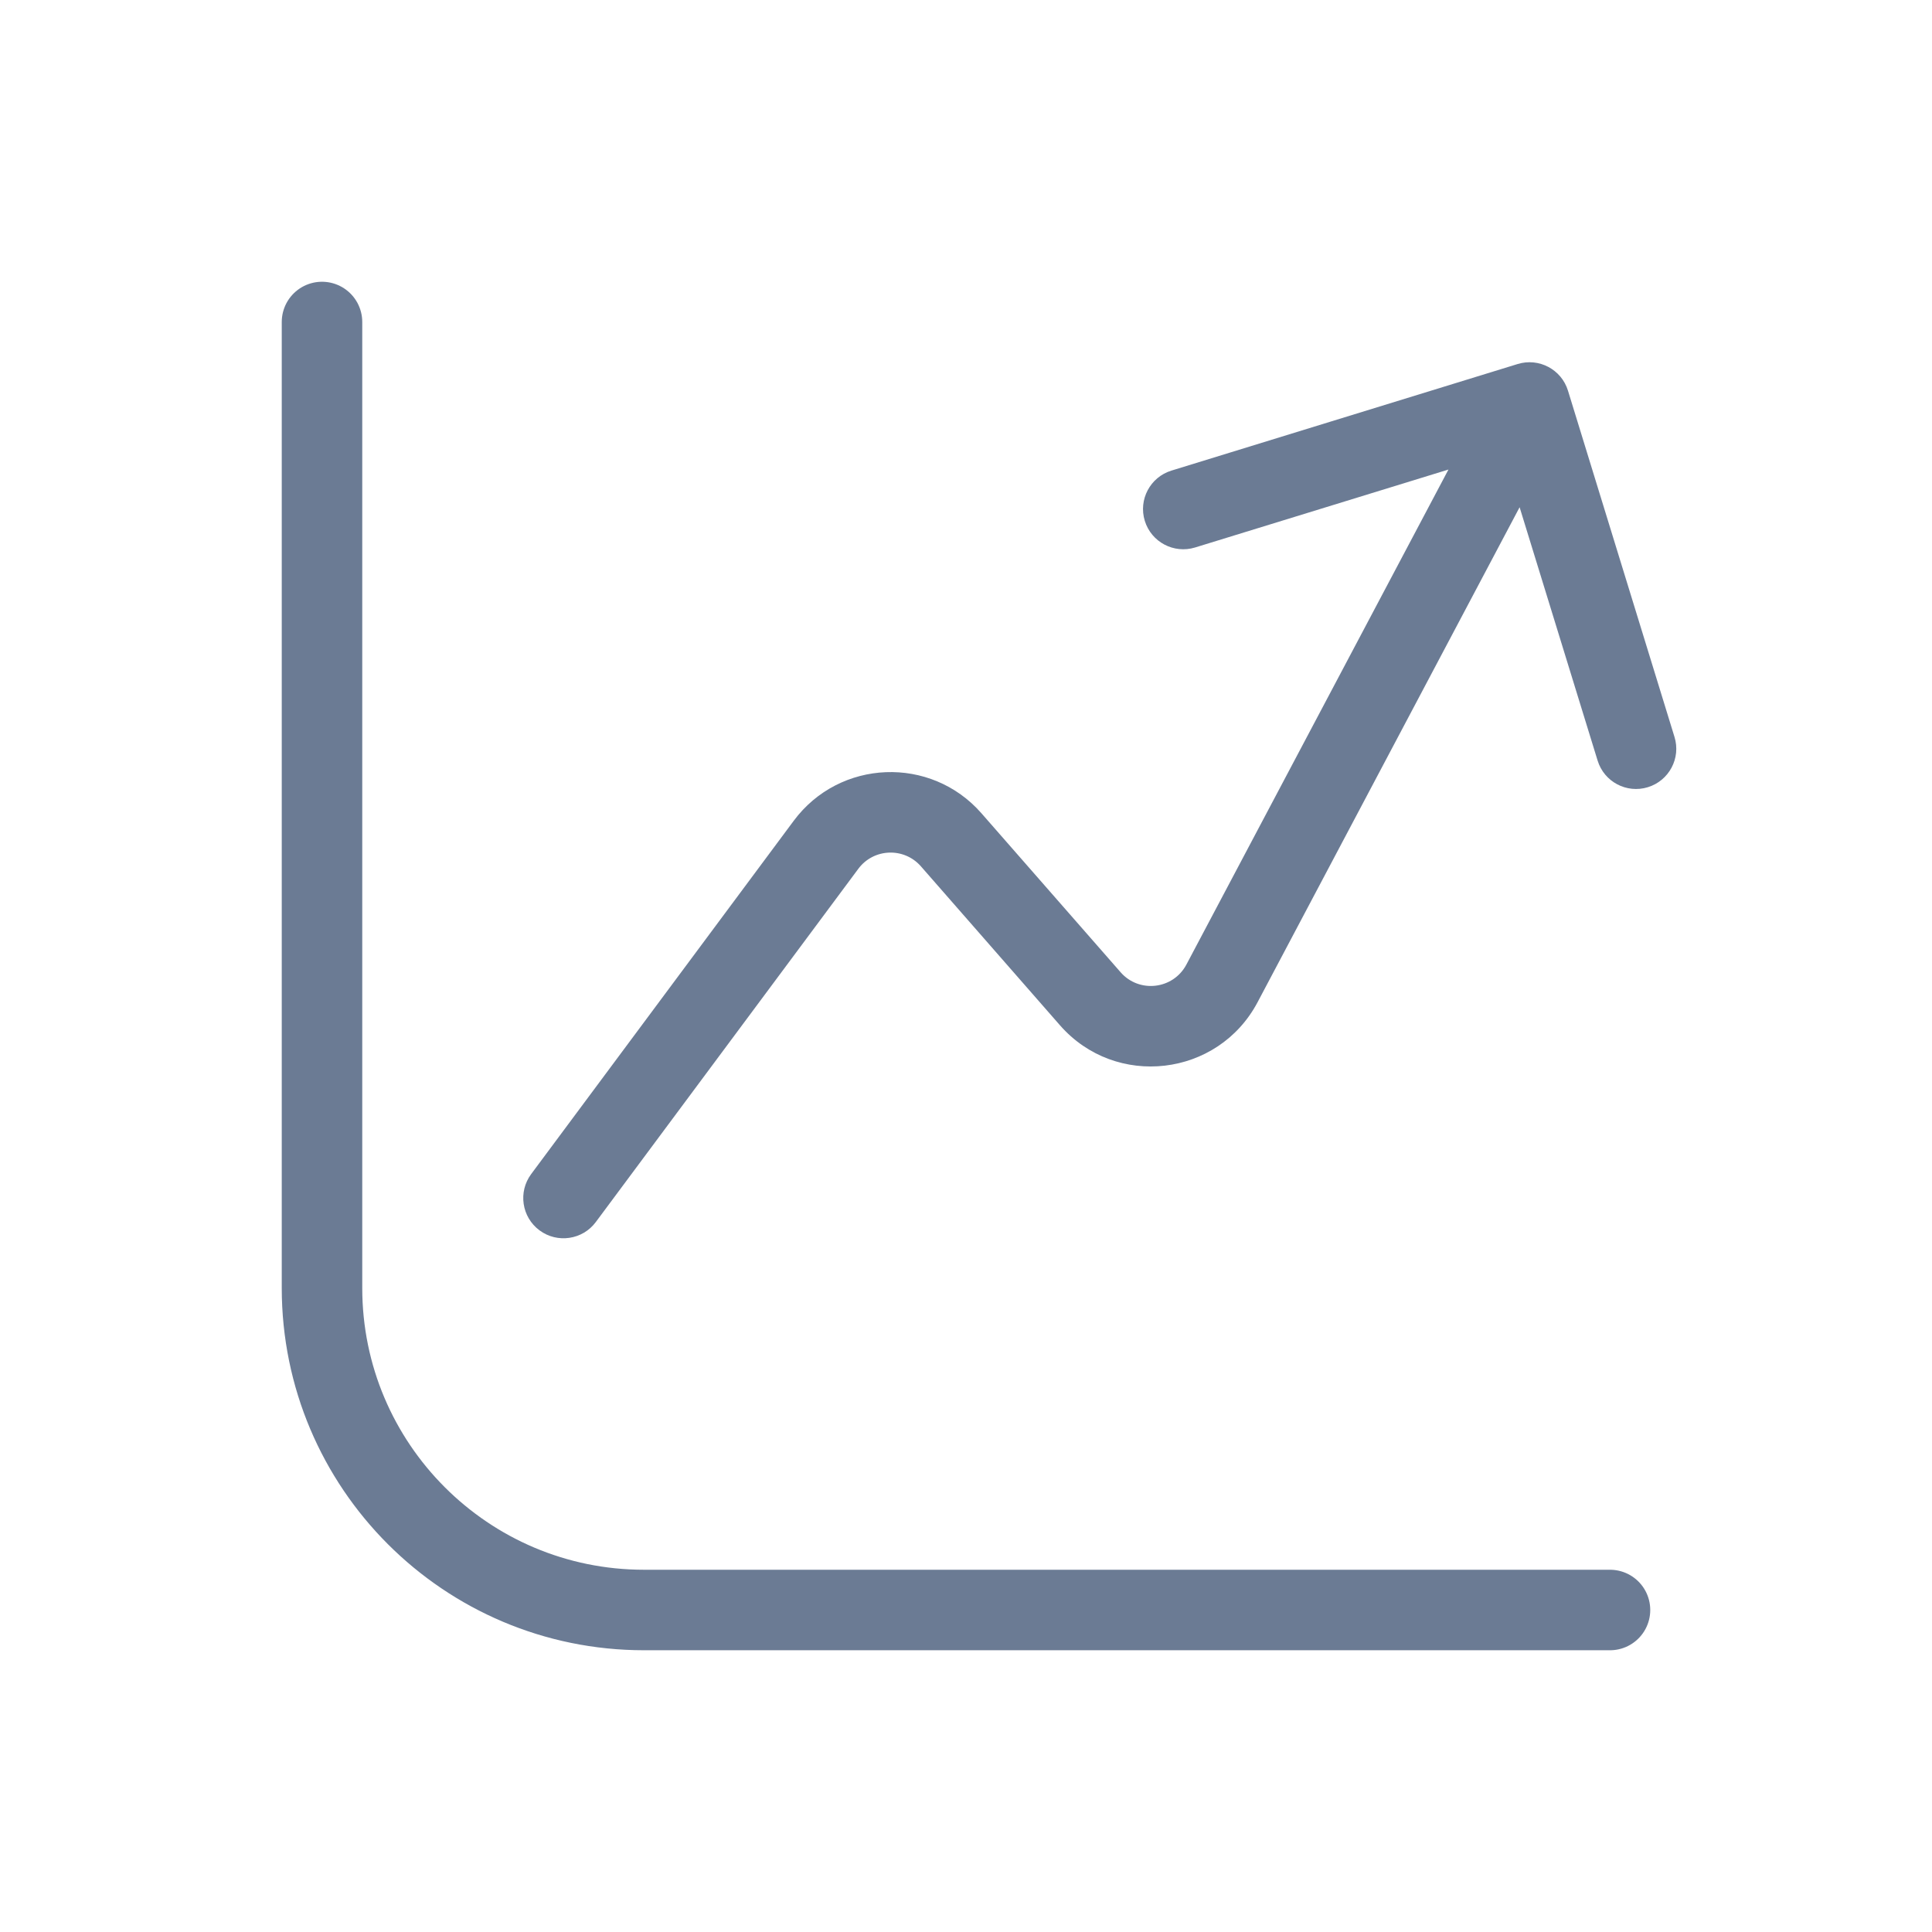
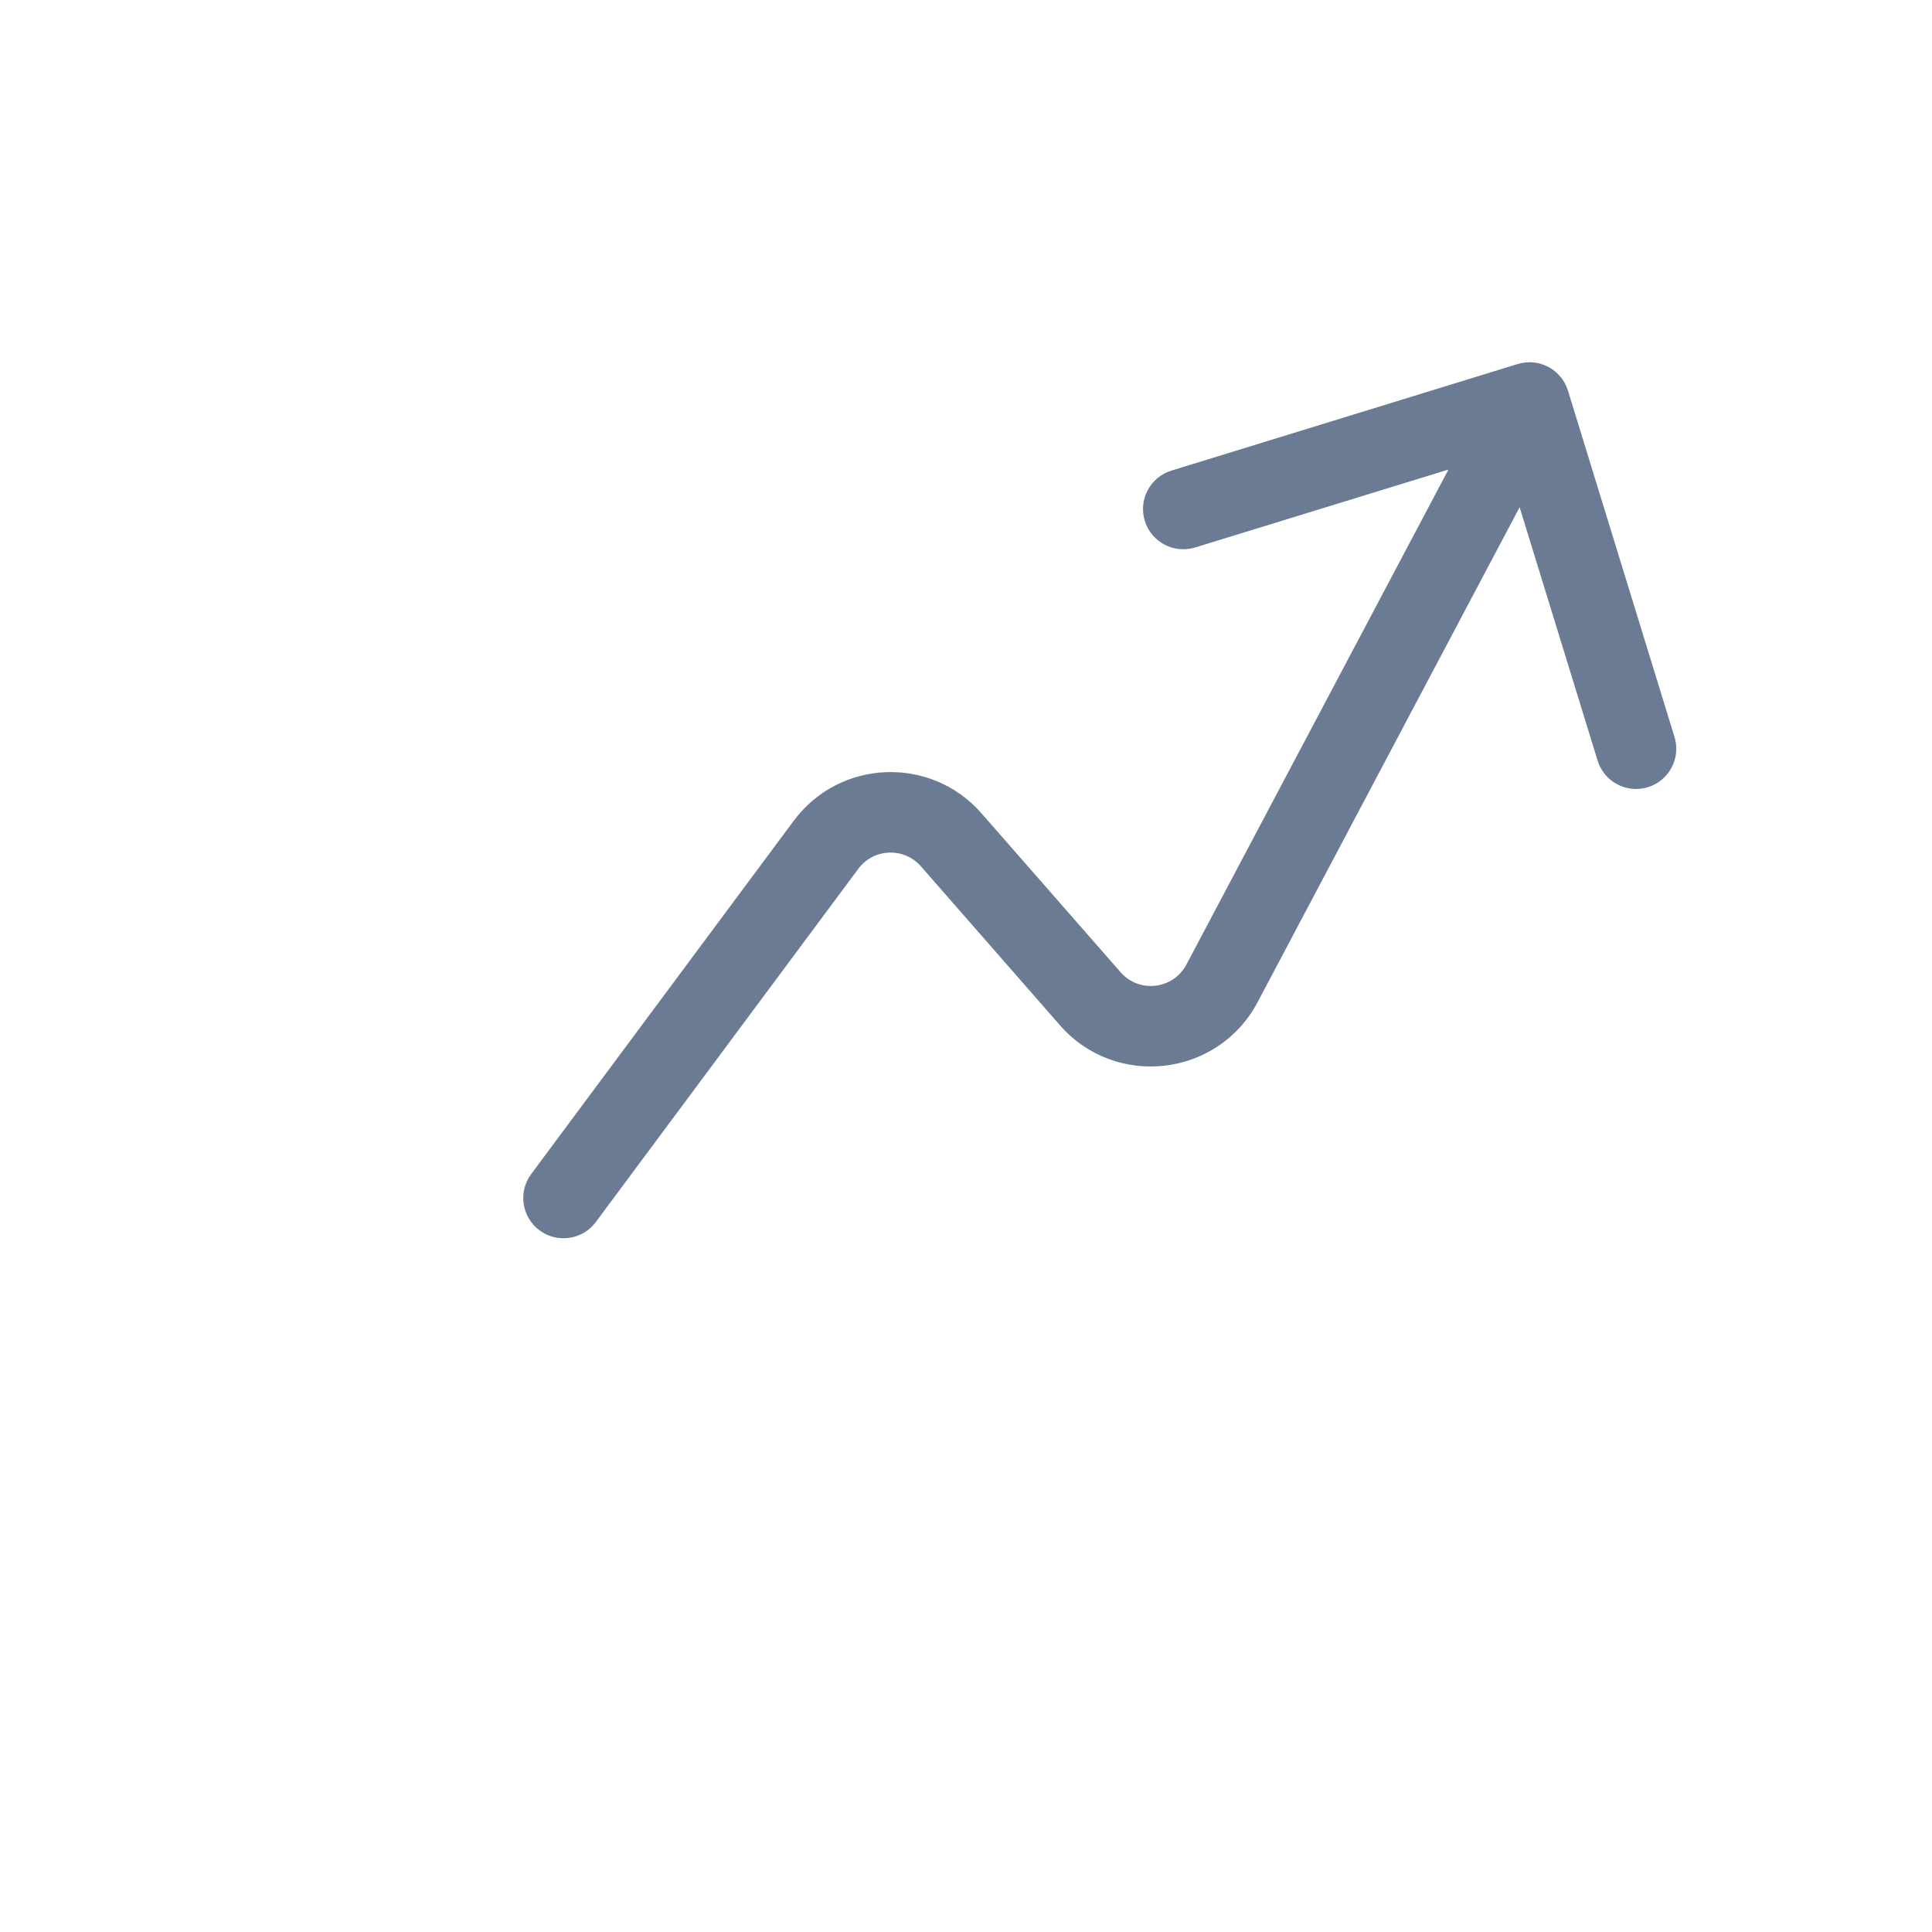
<svg xmlns="http://www.w3.org/2000/svg" width="800px" height="800px" viewBox="0 0 24 24" fill="none">
-   <path d="M4 4V16C4 18.209 5.791 20 8 20H20" stroke="#6B7B94" stroke-linecap="round" stroke-linejoin="round" />
  <path d="M6.599 14.584C6.434 14.806 6.48 15.119 6.702 15.284C6.923 15.448 7.237 15.402 7.401 15.181L6.599 14.584ZM19.478 4.853C19.397 4.589 19.117 4.441 18.853 4.522L14.552 5.846C14.288 5.927 14.14 6.207 14.221 6.47C14.302 6.734 14.582 6.882 14.846 6.801L18.669 5.625L19.846 9.448C19.927 9.712 20.206 9.86 20.47 9.779C20.734 9.698 20.883 9.418 20.801 9.154L19.478 4.853ZM13.543 12.407L13.167 12.736L13.543 12.407ZM15.18 12.216L15.622 12.45L15.18 12.216ZM7.401 15.181L10.662 10.793L9.86 10.196L6.599 14.584L7.401 15.181ZM11.44 10.762L13.167 12.736L13.92 12.077L12.192 10.103L11.44 10.762ZM15.622 12.45L19.442 5.234L18.558 4.766L14.738 11.982L15.622 12.45ZM13.167 12.736C13.859 13.527 15.13 13.379 15.622 12.45L14.738 11.982C14.574 12.292 14.15 12.341 13.92 12.077L13.167 12.736ZM10.662 10.793C10.852 10.537 11.23 10.522 11.44 10.762L12.192 10.103C11.563 9.384 10.43 9.429 9.86 10.196L10.662 10.793Z" fill="#6B7B94" />
</svg>